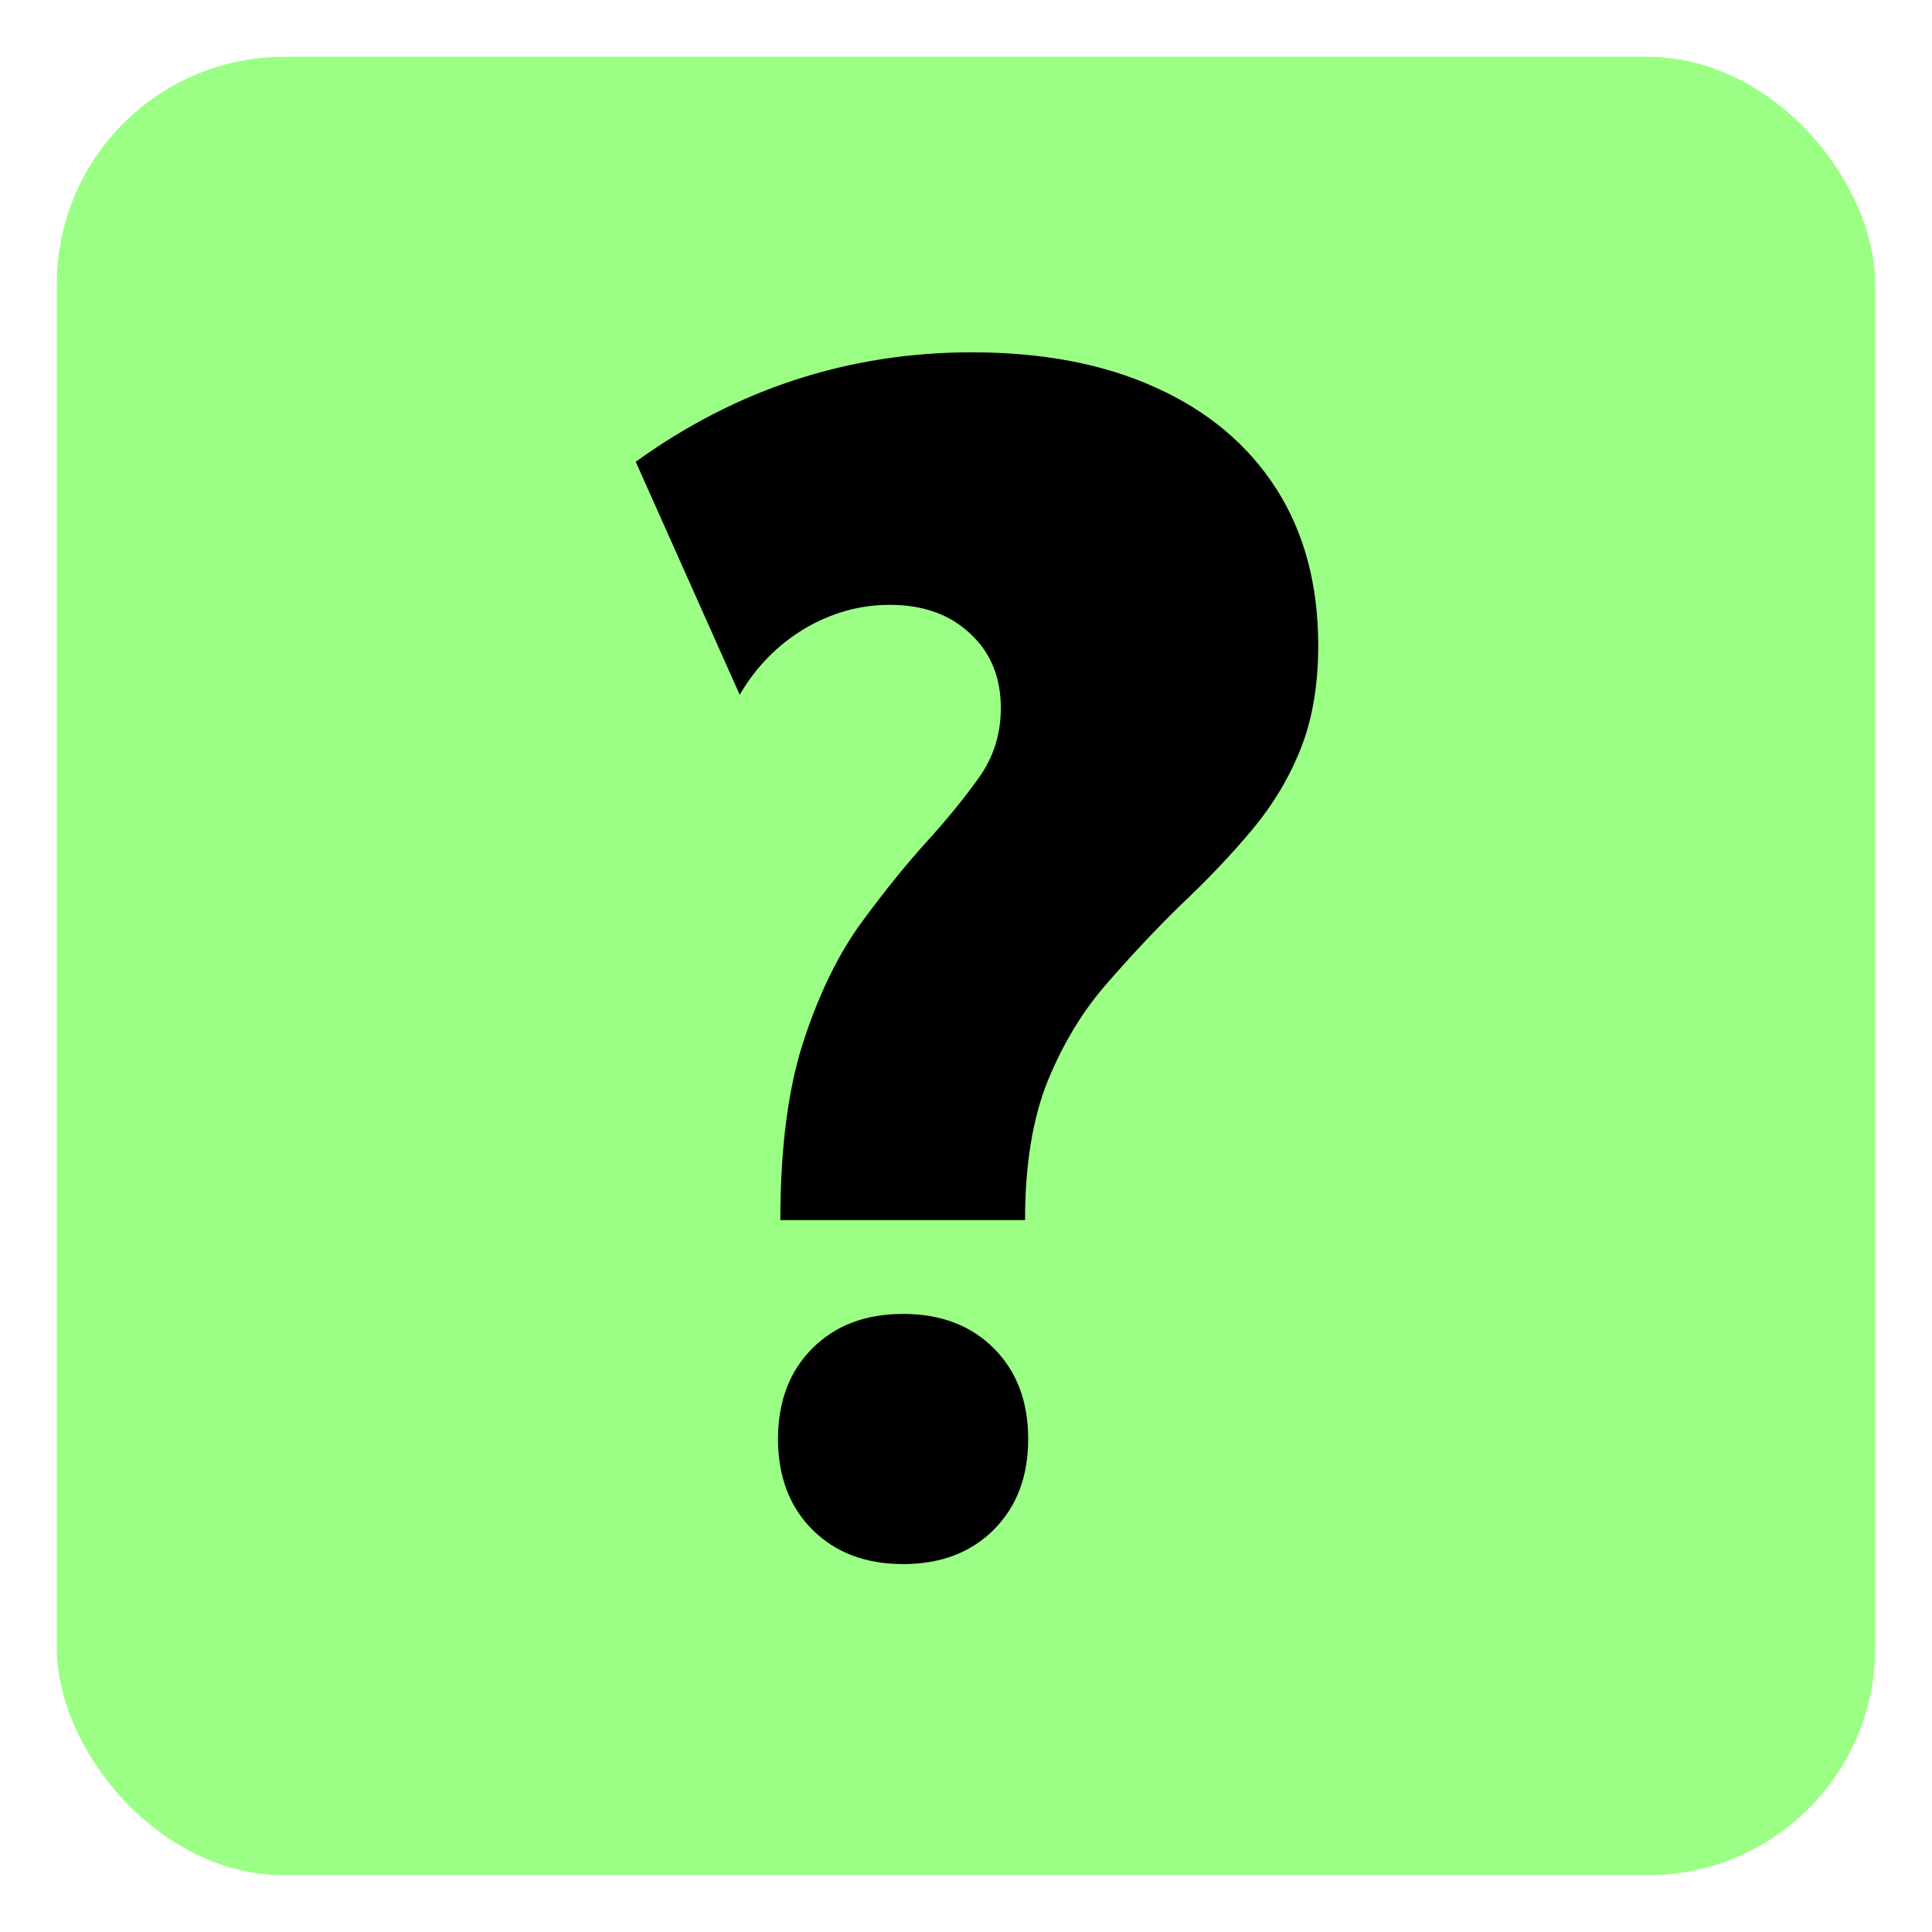
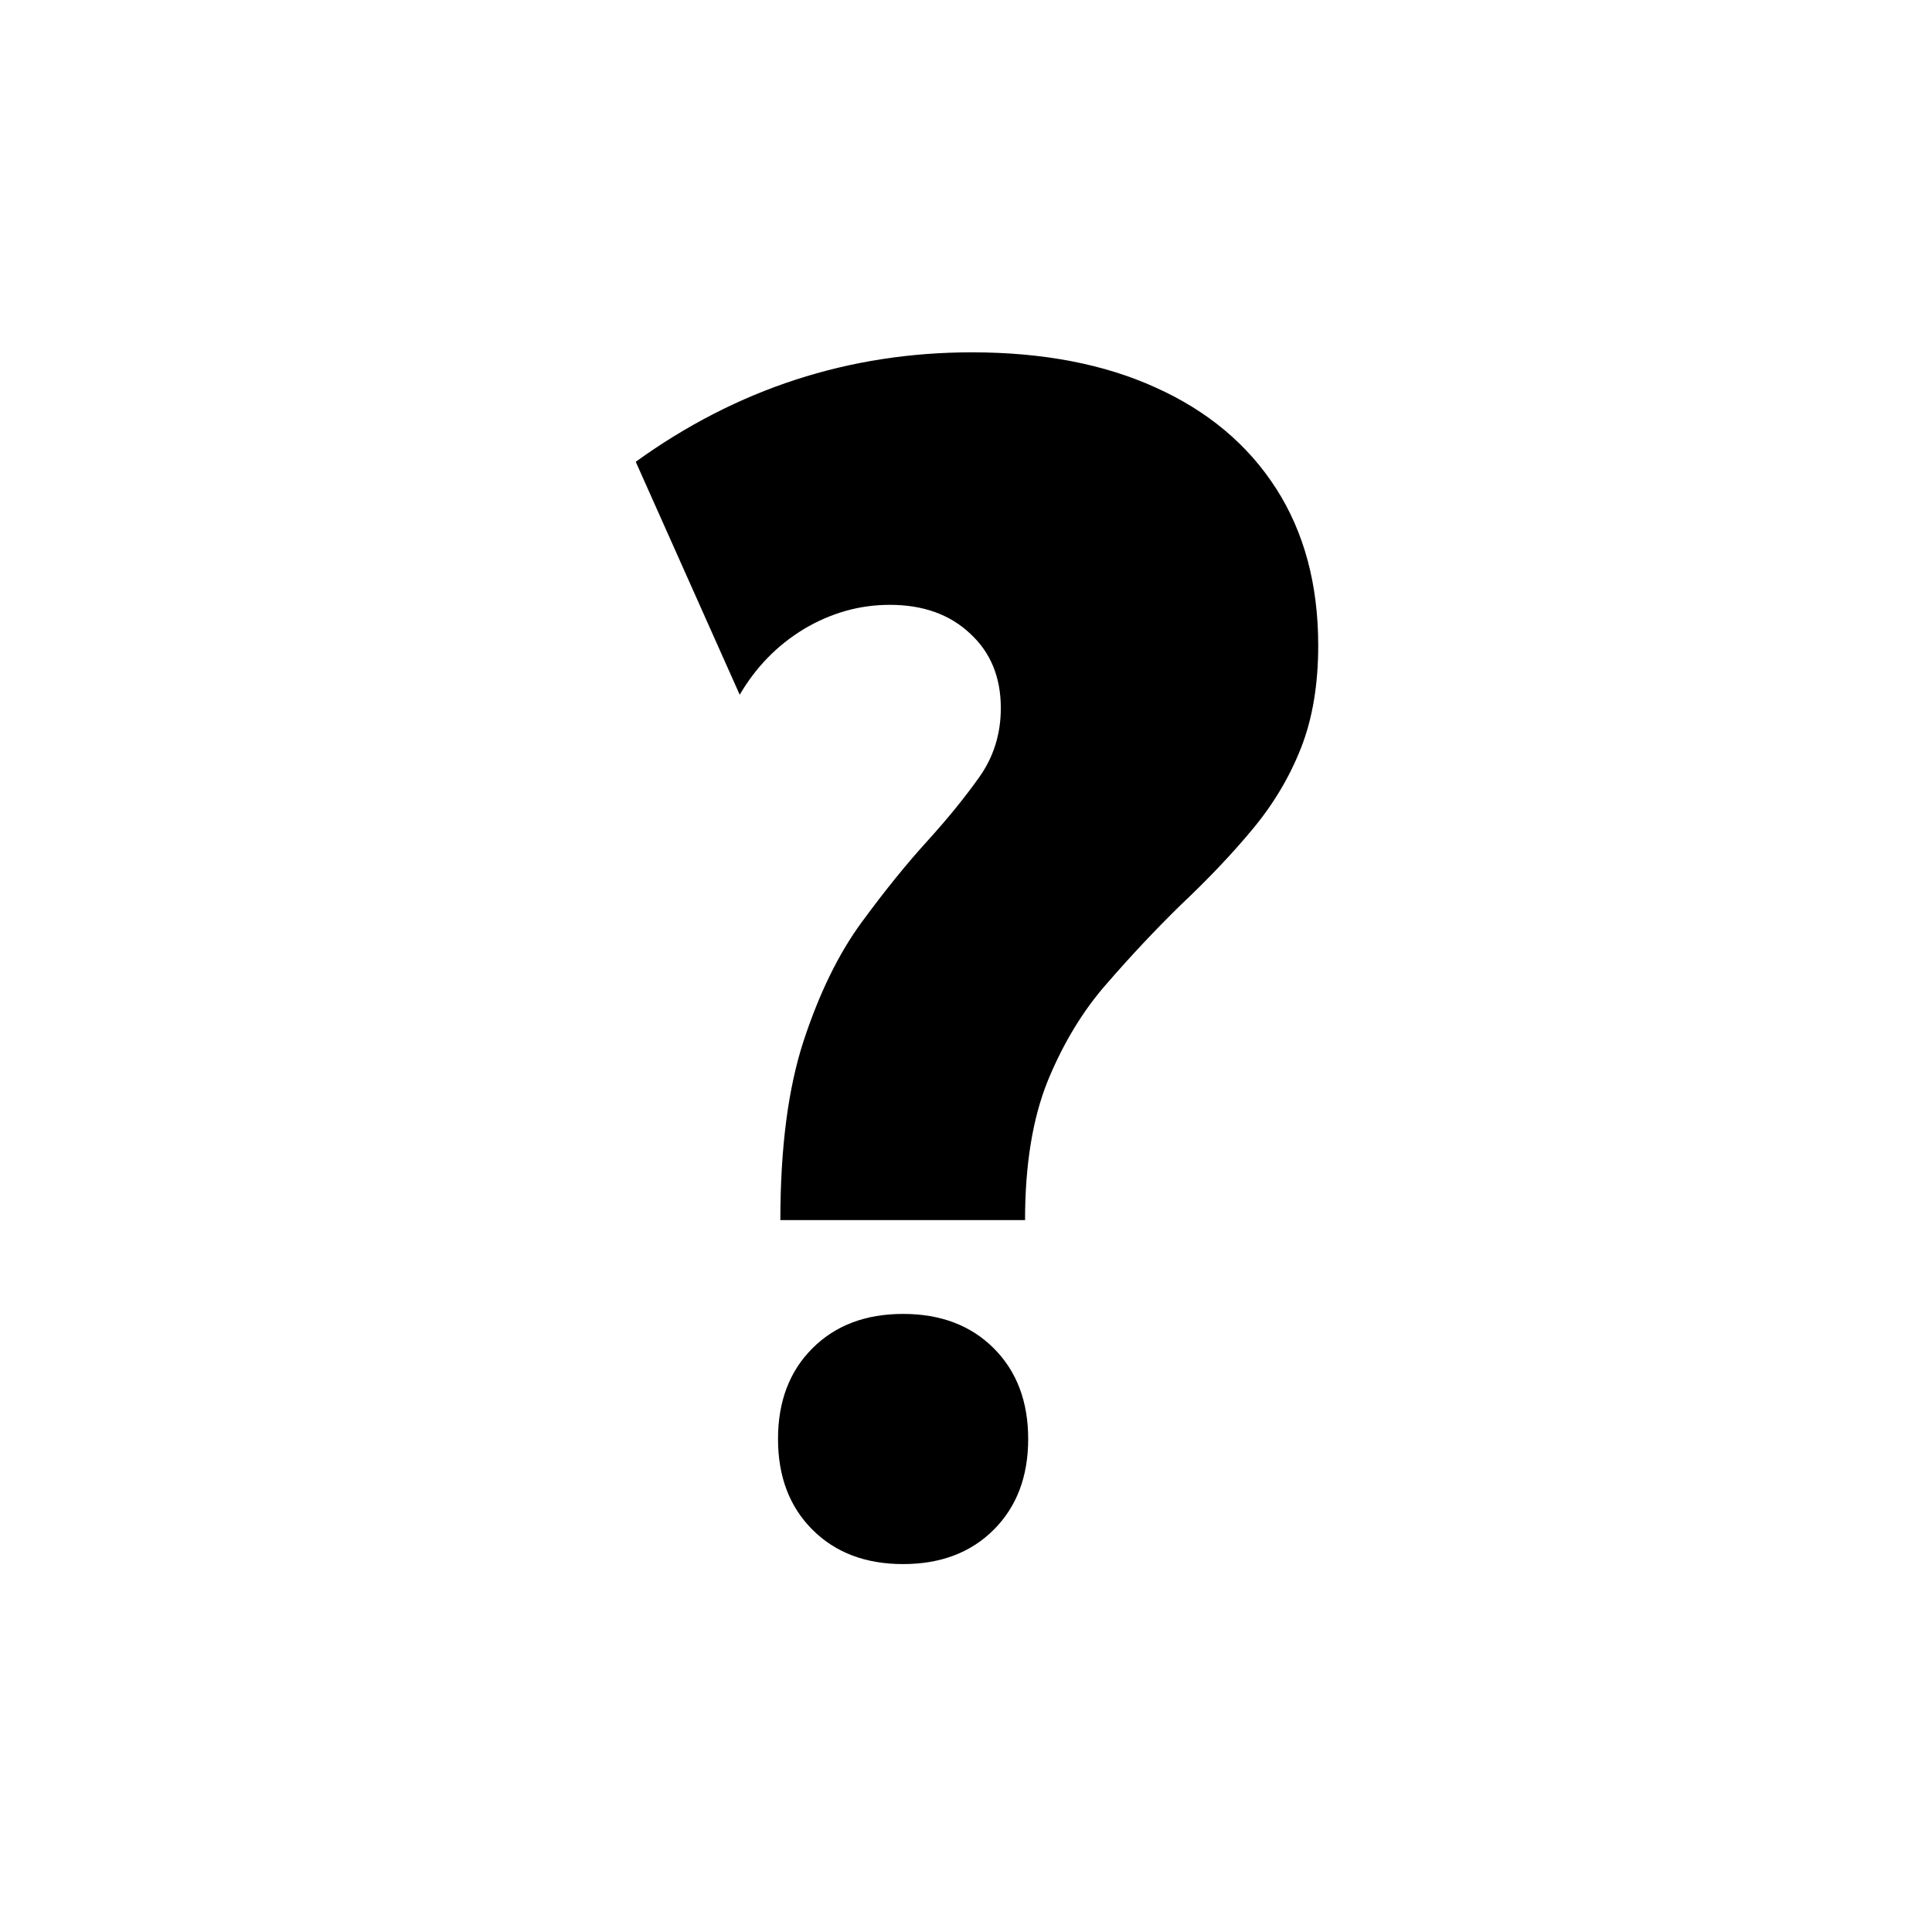
<svg xmlns="http://www.w3.org/2000/svg" width="136" height="136" viewBox="0 0 136 136" fill="none">
  <g filter="url(#filter0_d_115_2)">
    <g clip-path="url(#clip0_115_2)">
-       <rect x="4" width="128" height="128" rx="16" fill="#9AFF84" />
      <path d="M52.071 44.906L44.752 28.506C51.869 23.37 59.757 20.802 68.415 20.802C73.405 20.802 77.715 21.627 81.347 23.278C85.016 24.929 87.841 27.296 89.822 30.377C91.803 33.459 92.794 37.146 92.794 41.439C92.794 44.19 92.391 46.593 91.583 48.648C90.776 50.702 89.639 52.61 88.171 54.371C86.741 56.095 85.053 57.875 83.109 59.709C81.347 61.433 79.623 63.268 77.936 65.212C76.248 67.12 74.854 69.413 73.753 72.091C72.689 74.733 72.157 77.998 72.157 81.887H54.932C54.932 76.787 55.483 72.568 56.583 69.23C57.684 65.891 59.041 63.121 60.656 60.92C62.27 58.719 63.829 56.792 65.333 55.142C66.728 53.601 67.92 52.133 68.91 50.739C69.938 49.308 70.451 47.676 70.451 45.841C70.451 43.677 69.736 41.934 68.305 40.613C66.874 39.256 64.985 38.577 62.637 38.577C60.509 38.577 58.491 39.146 56.583 40.283C54.712 41.42 53.208 42.961 52.071 44.906ZM63.572 106.101C60.931 106.101 58.803 105.294 57.189 103.679C55.574 102.065 54.767 99.937 54.767 97.296C54.767 94.654 55.574 92.526 57.189 90.912C58.803 89.298 60.931 88.491 63.572 88.491C66.214 88.491 68.342 89.298 69.956 90.912C71.57 92.526 72.377 94.654 72.377 97.296C72.377 99.937 71.57 102.065 69.956 103.679C68.342 105.294 66.214 106.101 63.572 106.101Z" fill="black" />
    </g>
  </g>
  <defs>
    <filter id="filter0_d_115_2" x="0" y="0" width="136" height="136" filterUnits="userSpaceOnUse" color-interpolation-filters="sRGB">
      <feFlood flood-opacity="0" result="BackgroundImageFix" />
      <feColorMatrix in="SourceAlpha" type="matrix" values="0 0 0 0 0 0 0 0 0 0 0 0 0 0 0 0 0 0 127 0" result="hardAlpha" />
      <feOffset dy="4" />
      <feGaussianBlur stdDeviation="2" />
      <feComposite in2="hardAlpha" operator="out" />
      <feColorMatrix type="matrix" values="0 0 0 0 0 0 0 0 0 0 0 0 0 0 0 0 0 0 0.25 0" />
      <feBlend mode="normal" in2="BackgroundImageFix" result="effect1_dropShadow_115_2" />
      <feBlend mode="normal" in="SourceGraphic" in2="effect1_dropShadow_115_2" result="shape" />
    </filter>
    <clipPath id="clip0_115_2">
      <rect x="4" width="128" height="128" rx="16" fill="white" />
    </clipPath>
  </defs>
</svg>